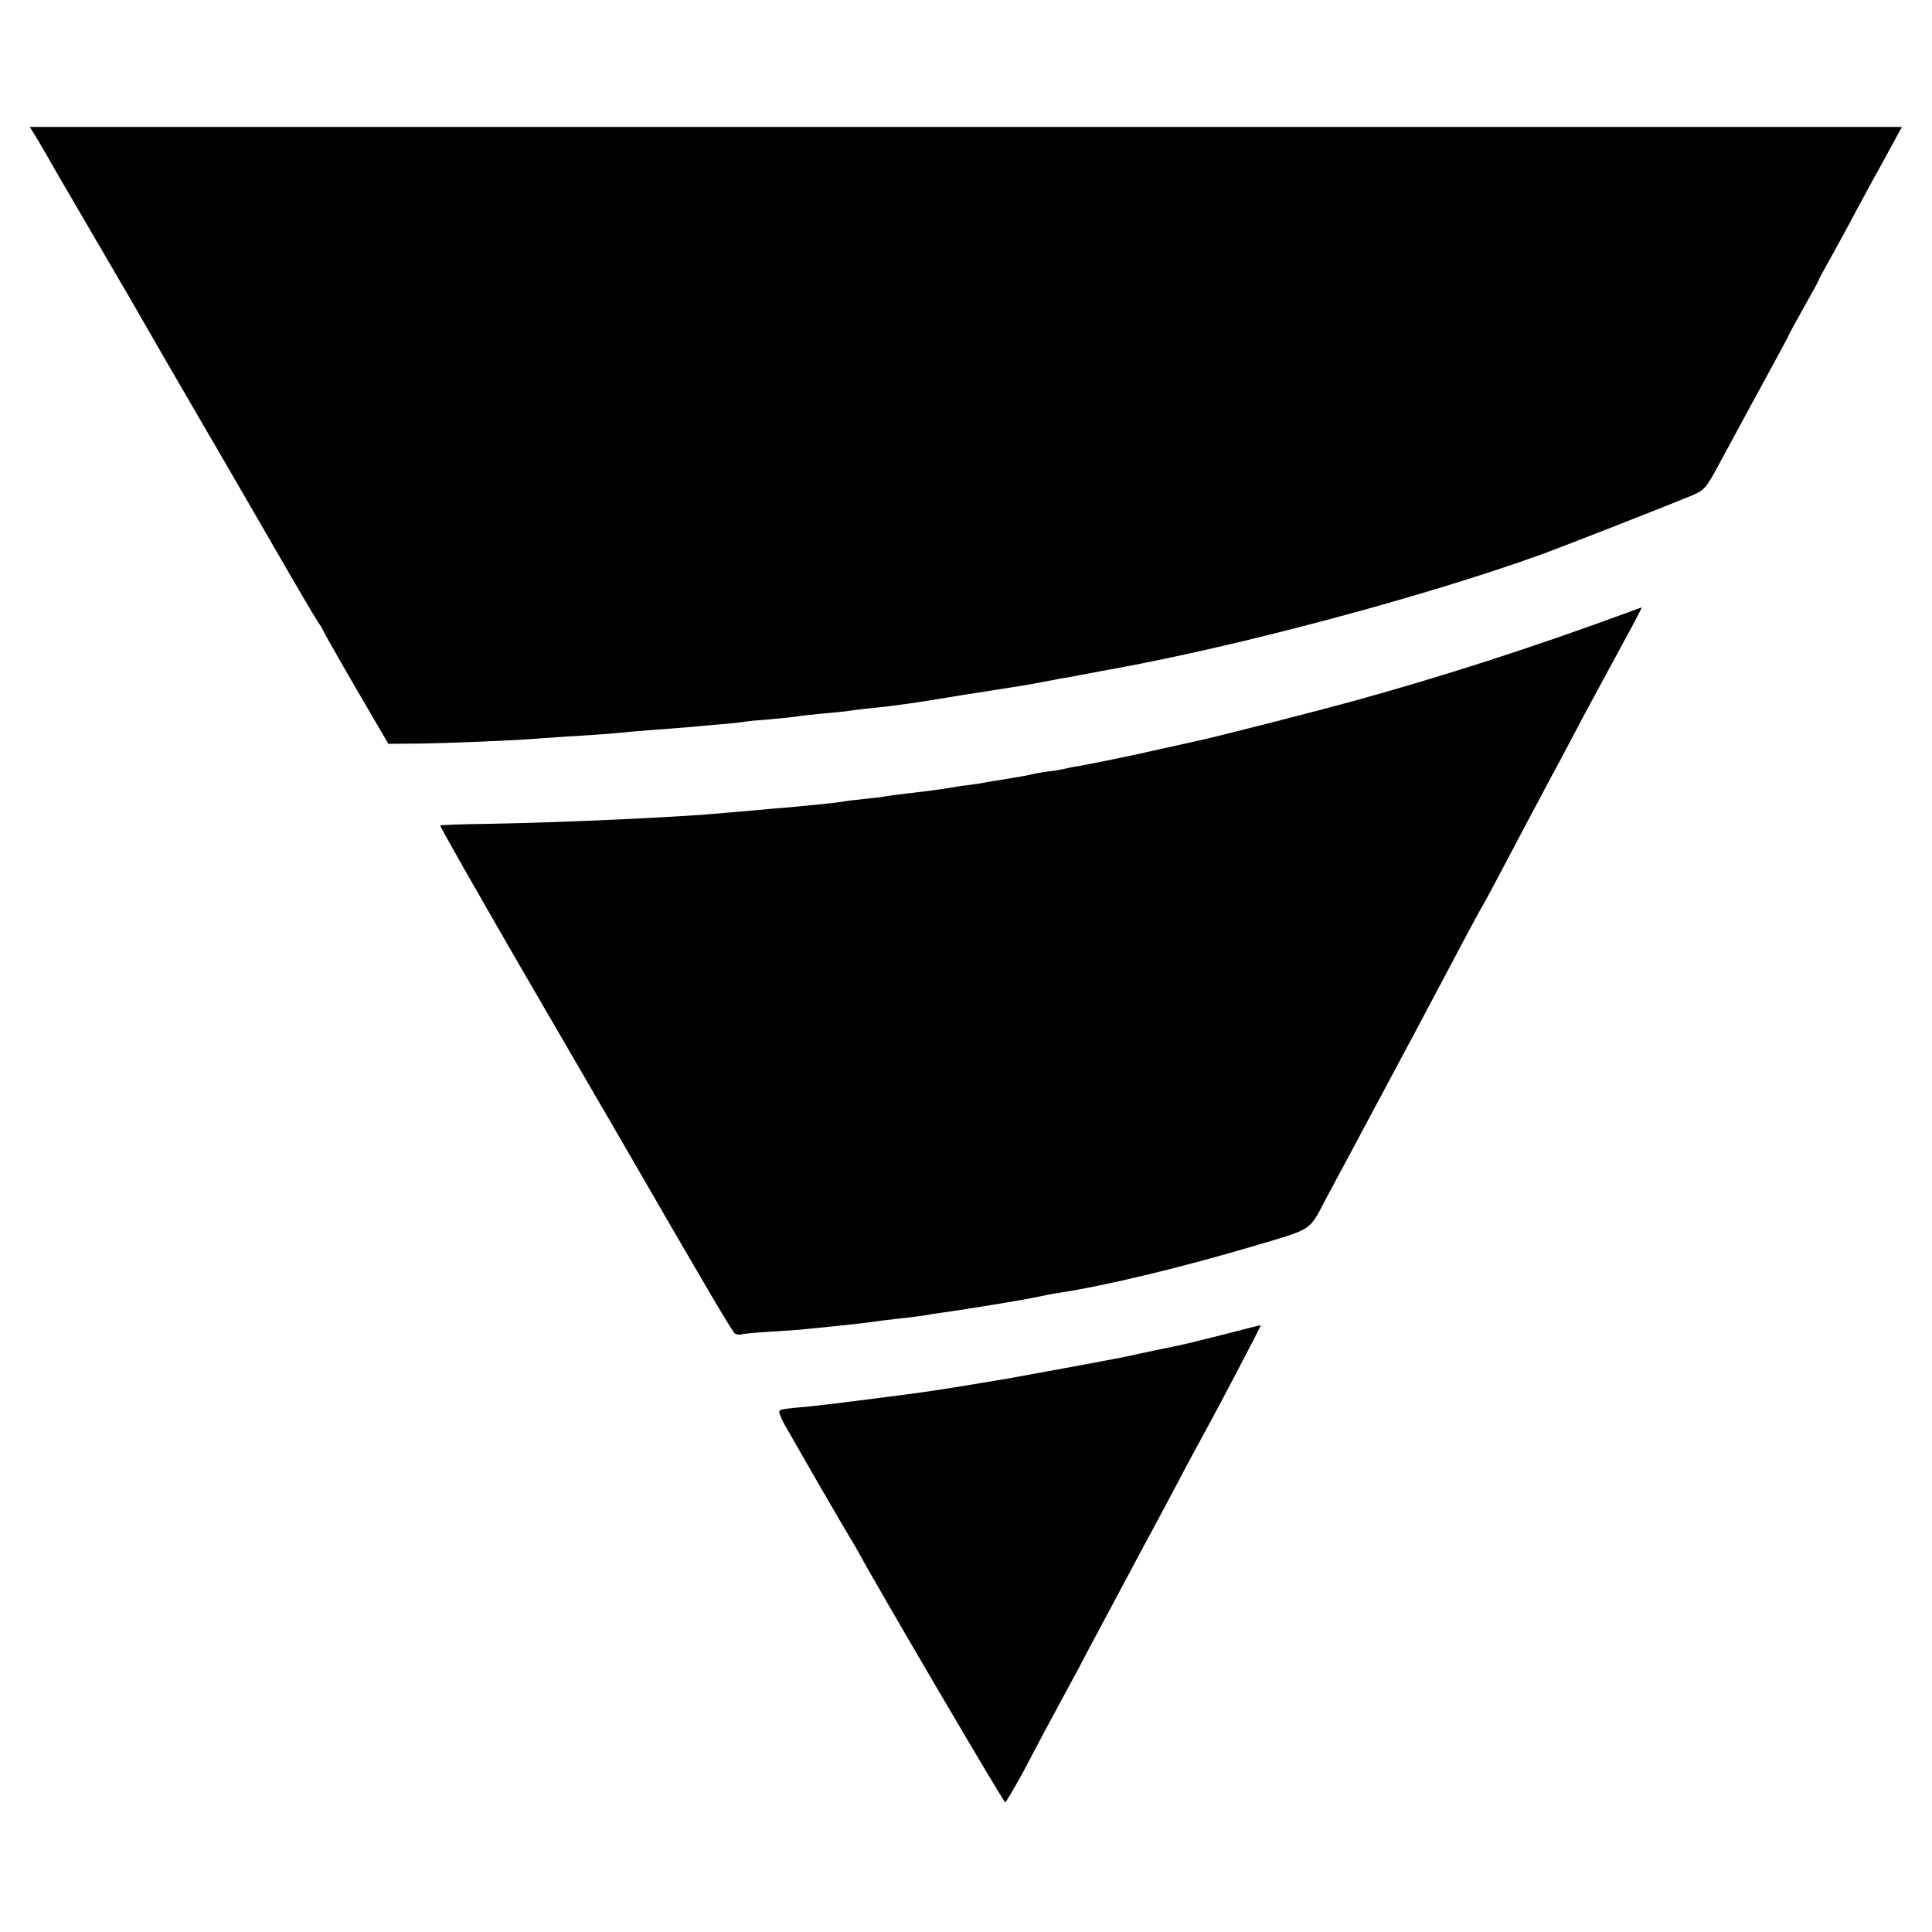
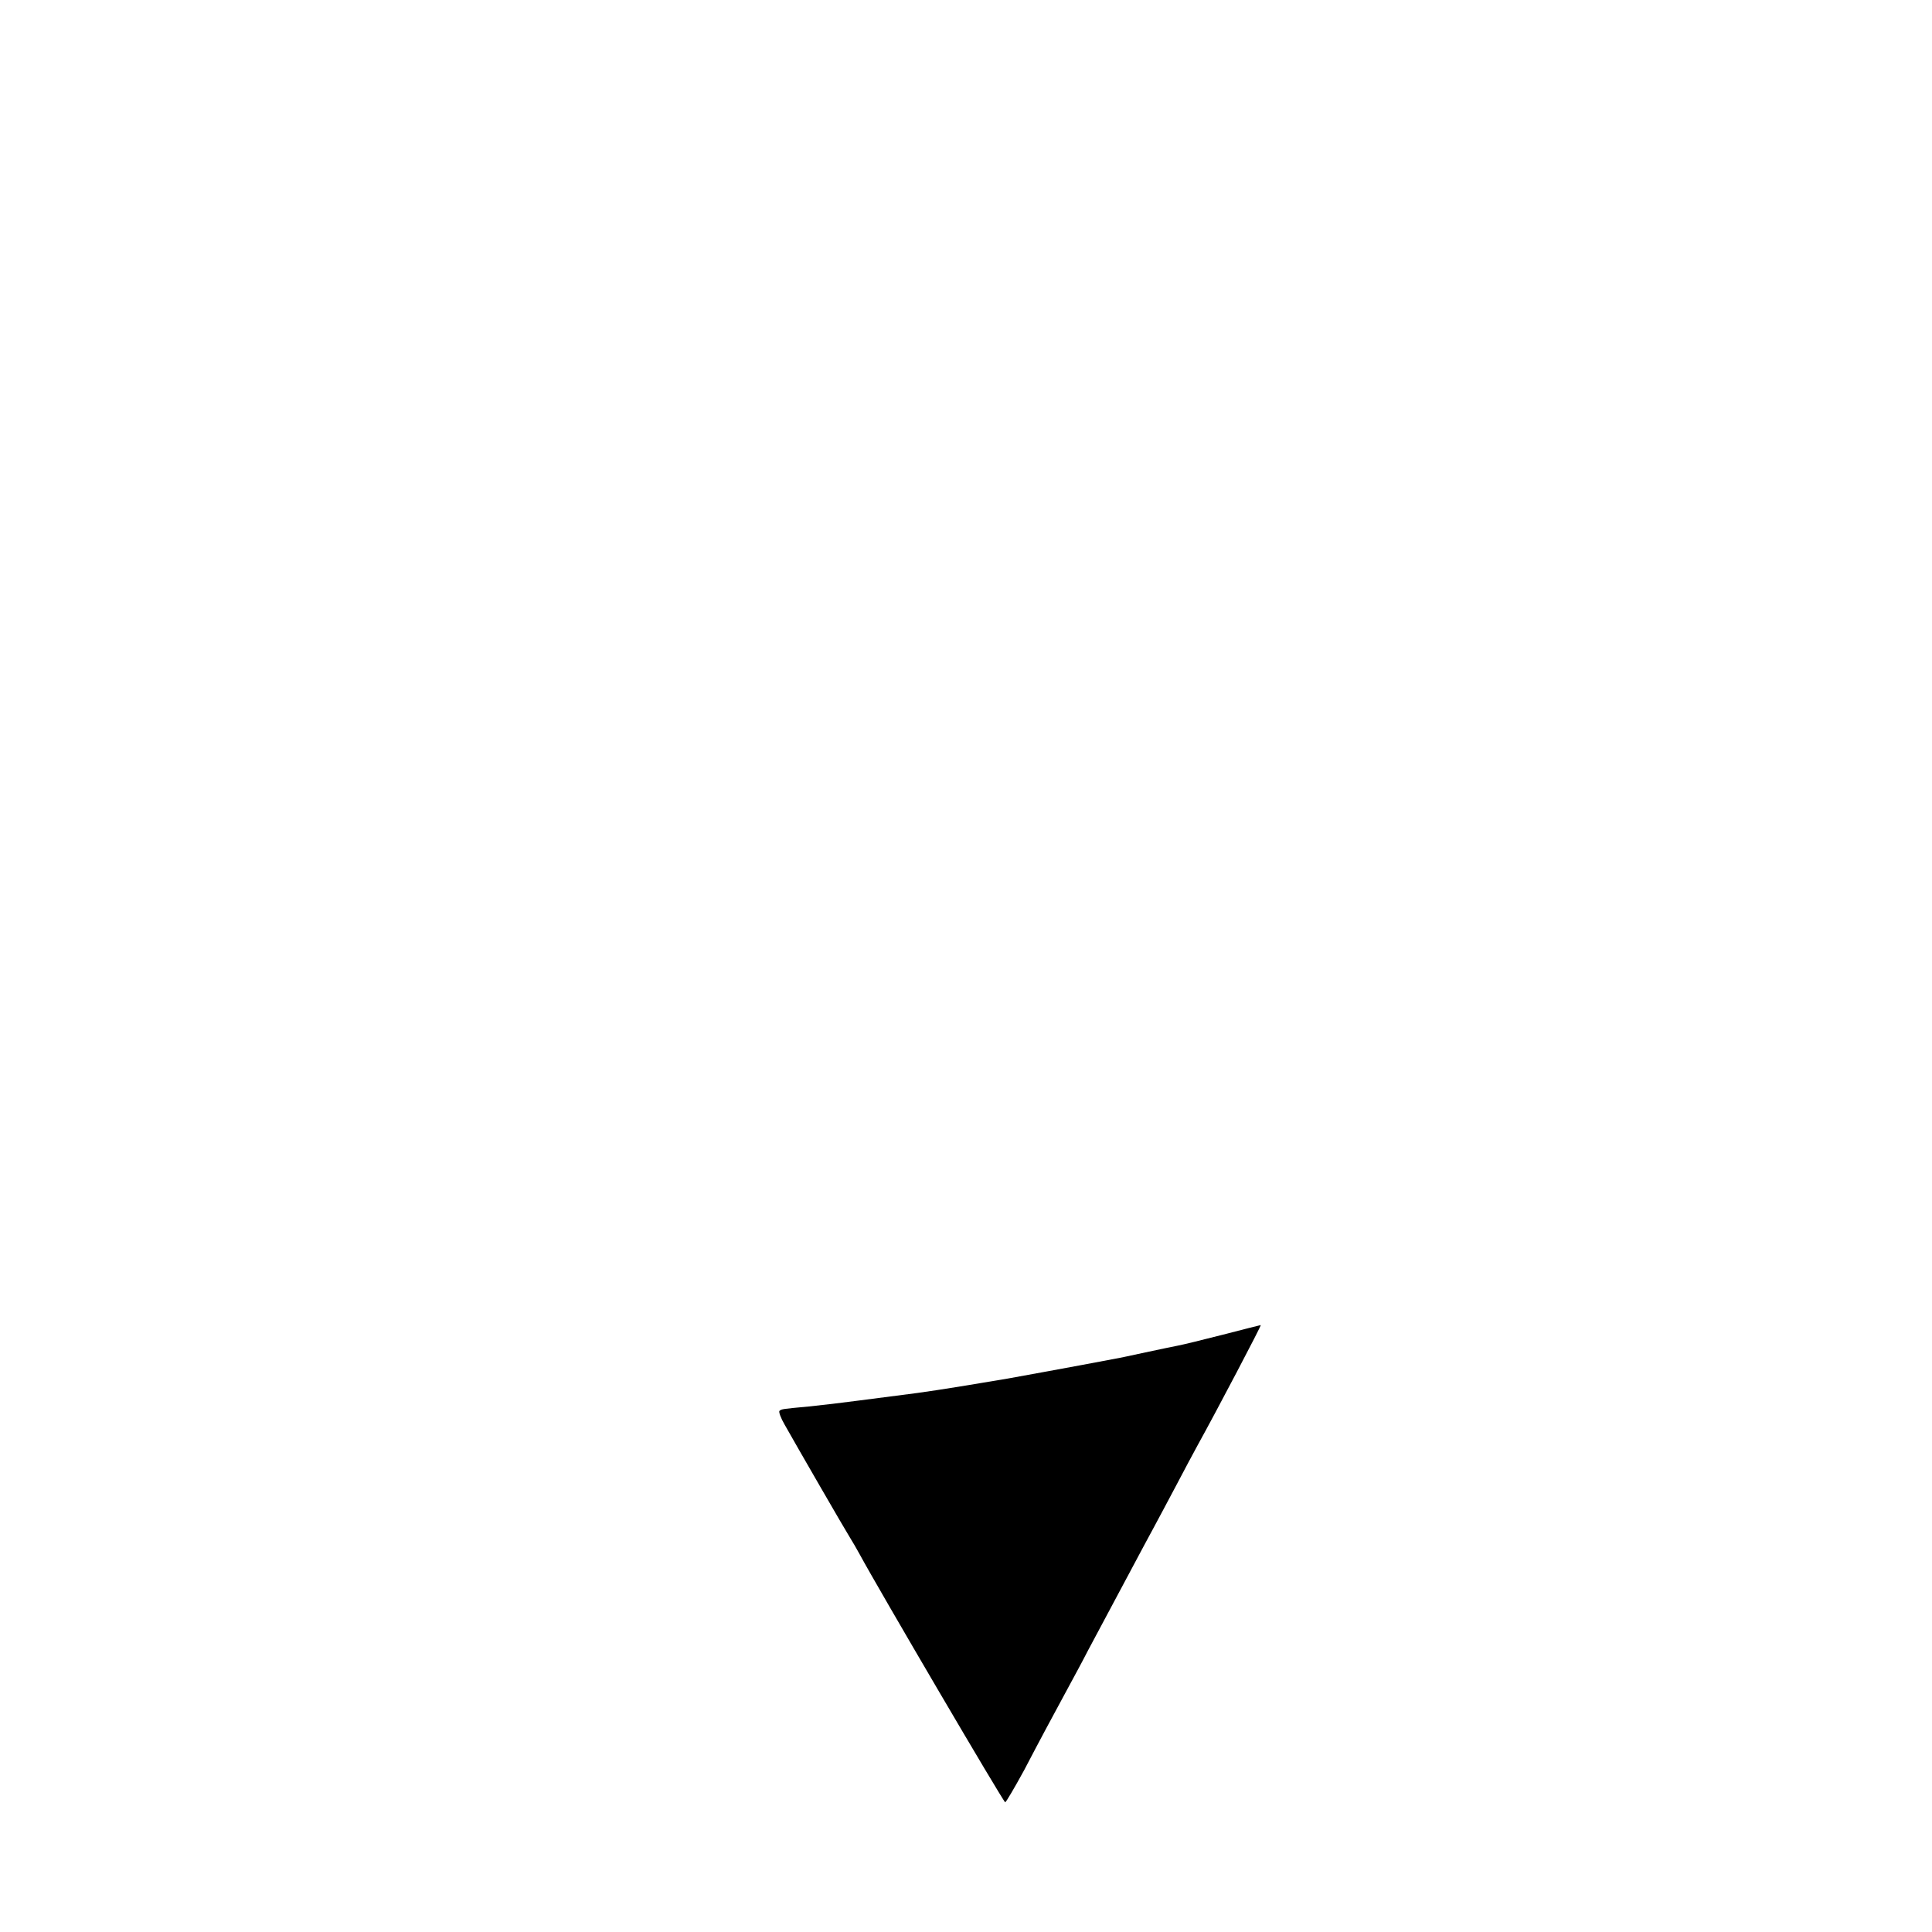
<svg xmlns="http://www.w3.org/2000/svg" version="1.0" width="700pt" height="700pt" viewBox="0 0 700 700" preserveAspectRatio="xMidYMid meet">
  <g transform="translate(0,700) scale(0.1,-0.1)" fill="#000000" stroke="none">
-     <path d="M128 6508 c11 -18 29 -49 40 -68 10 -19 90 -156 177 -305 87 -148 169 -290 183 -315 14 -25 87 -151 162 -280 75 -129 206 -354 290 -500 84 -146 161 -277 171 -292 11 -15 19 -29 19 -31 0 -2 53 -96 118 -208 l119 -204 109 1 c106 1 373 12 444 19 19 1 82 6 140 9 58 4 119 8 135 10 17 2 73 7 125 11 52 4 111 8 130 10 19 2 70 6 112 10 42 3 85 8 96 10 10 2 52 6 94 9 41 4 84 8 94 10 11 2 55 7 99 11 44 4 87 8 95 10 8 1 42 6 75 9 106 11 146 17 334 48 102 16 196 31 210 33 27 4 67 12 111 20 14 3 39 8 55 10 17 3 53 10 80 15 28 5 61 12 75 14 467 84 1144 265 1570 419 76 28 406 157 536 210 48 20 55 27 98 107 112 207 141 261 197 363 32 59 59 109 59 111 0 2 25 47 55 101 30 53 55 99 55 101 0 3 20 39 44 82 23 42 64 116 89 164 25 47 55 101 65 120 10 18 38 68 61 111 l42 77 -3391 0 -3392 0 20 -32z" />
-     <path d="M5895 4780 c-342 -126 -672 -232 -991 -320 -135 -37 -502 -131 -564 -144 -14 -3 -77 -17 -140 -31 -113 -26 -234 -50 -294 -61 -17 -2 -38 -7 -46 -9 -8 -2 -35 -7 -60 -10 -25 -3 -52 -8 -60 -10 -14 -4 -31 -7 -110 -20 -19 -3 -46 -7 -60 -10 -14 -3 -43 -7 -65 -10 -22 -2 -49 -7 -61 -9 -12 -2 -45 -7 -75 -11 -102 -12 -134 -16 -159 -20 -14 -3 -50 -7 -80 -10 -30 -3 -66 -7 -80 -10 -24 -4 -93 -11 -190 -20 -25 -2 -76 -6 -115 -10 -38 -3 -90 -8 -115 -10 -168 -16 -585 -35 -863 -40 -92 -1 -169 -4 -172 -6 -2 -2 127 -229 286 -504 160 -275 326 -561 369 -635 311 -539 404 -696 413 -702 5 -3 15 -5 21 -3 6 2 54 7 106 10 52 3 109 7 125 9 17 2 62 6 100 10 69 7 116 12 186 22 20 2 56 7 80 9 24 3 55 7 69 9 14 3 45 8 70 11 80 11 294 46 338 56 23 5 59 12 80 15 171 26 451 94 707 170 218 65 196 51 263 178 57 106 90 167 172 321 61 113 268 502 322 605 28 52 58 109 68 125 10 17 41 75 70 130 56 106 122 231 175 330 18 33 54 101 80 150 26 50 62 117 80 150 18 33 47 87 65 120 18 33 50 93 72 133 21 39 38 72 36 71 -2 0 -25 -9 -53 -19z" />
+     <path d="M5895 4780 z" />
    <path d="M4430 2164 c-74 -19 -148 -37 -165 -40 -16 -3 -68 -14 -115 -24 -47 -10 -96 -21 -110 -23 -152 -29 -362 -67 -390 -72 -19 -3 -60 -10 -90 -15 -118 -20 -230 -37 -290 -44 -25 -3 -94 -12 -155 -20 -60 -8 -144 -18 -185 -22 -96 -9 -98 -9 -106 -16 -3 -4 5 -26 19 -50 45 -80 220 -383 236 -408 9 -14 25 -42 36 -62 67 -124 521 -898 527 -898 3 0 34 53 69 117 59 113 100 189 159 298 15 28 48 88 72 135 103 192 212 398 238 445 15 28 51 95 80 150 29 55 65 123 80 150 67 121 232 435 228 434 -2 0 -64 -16 -138 -35z" />
  </g>
</svg>